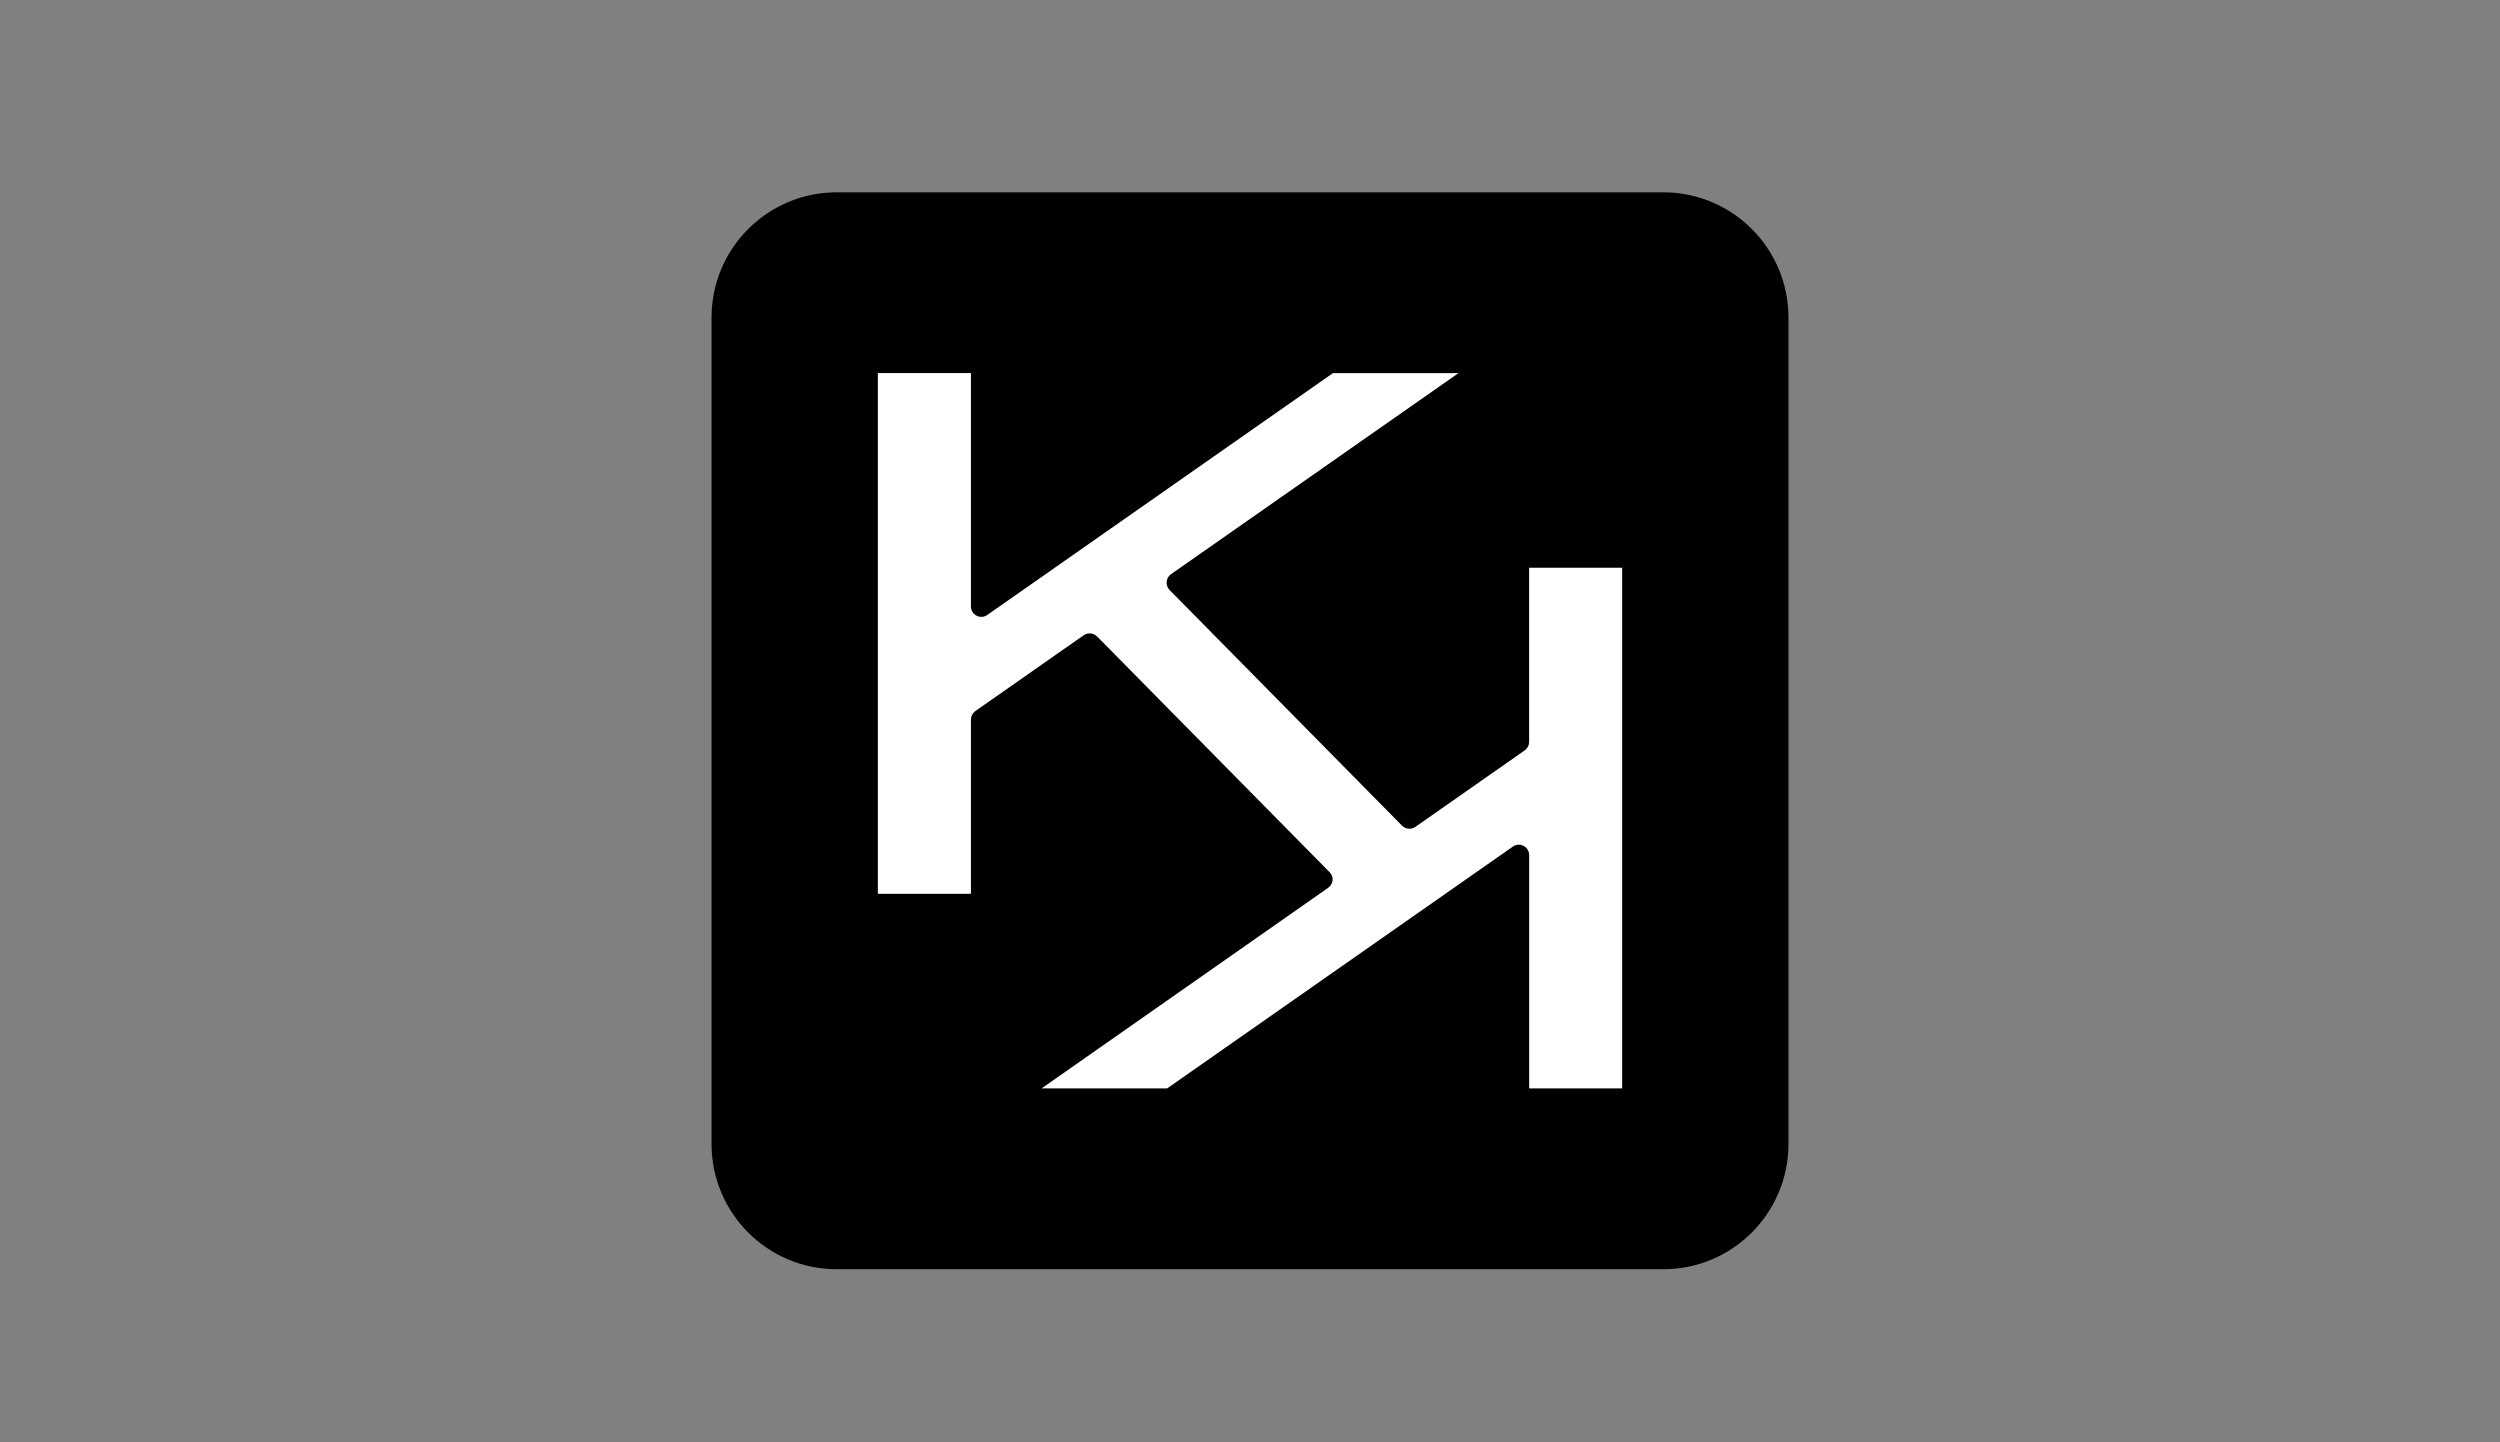
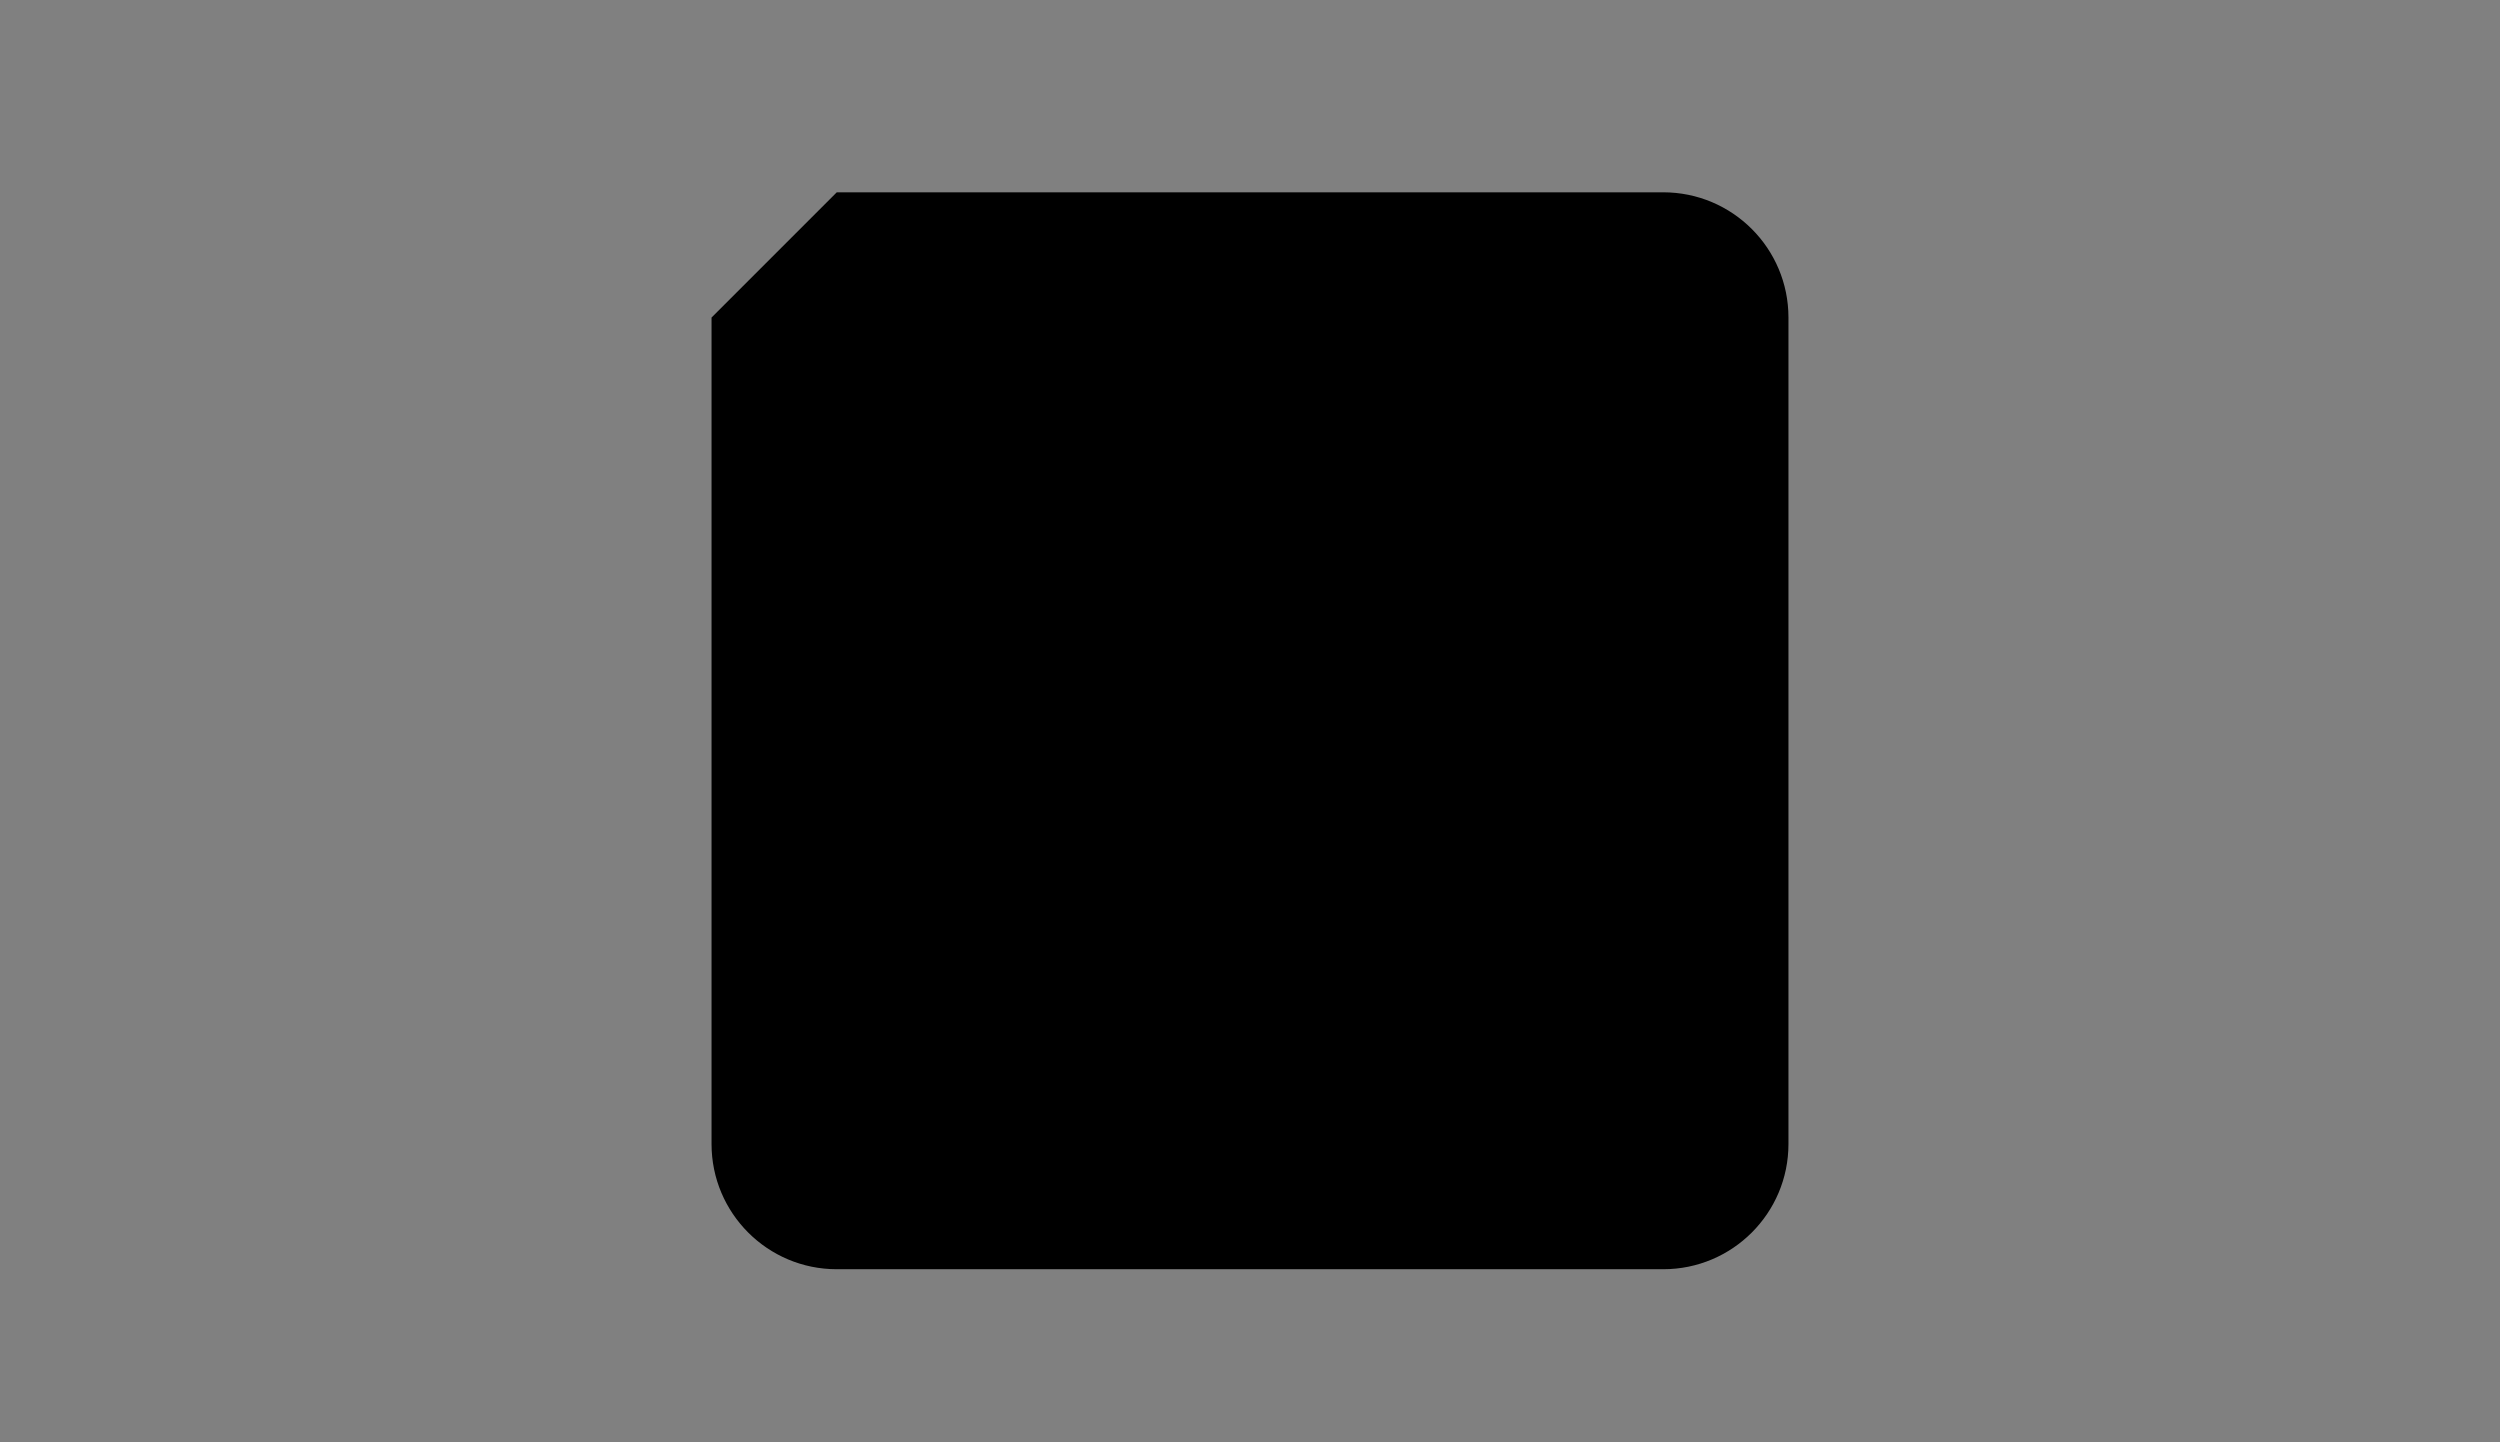
<svg xmlns="http://www.w3.org/2000/svg" width="130" height="75" viewBox="0 0 130 75" fill="none">
  <rect x="0" y="0" width="130" height="75" fill="#808080" stroke="none" />
-   <path d="M43.512 10H86.488C90.085 10 93 12.915 93 16.512V59.488C93 63.085 90.085 66 86.488 66H43.512C39.915 66 37 63.085 37 59.488V16.512C37 12.915 39.915 10 43.512 10Z" fill="black" />
-   <path d="M79.514 29.522V38.586H79.512C79.512 38.755 79.43 38.905 79.306 39.005L73.6 42.997C73.513 43.059 73.404 43.096 73.289 43.096C73.137 43.096 72.999 43.031 72.903 42.931L60.817 30.679C60.724 30.581 60.665 30.449 60.665 30.299C60.665 30.121 60.748 29.965 60.878 29.867L75.84 19.403H69.311L51.31 31.998C51.226 32.046 51.13 32.077 51.028 32.077C50.729 32.077 50.488 31.834 50.488 31.534V19.401H45.648V46.476H50.488V37.414C50.49 37.245 50.572 37.095 50.692 36.993L56.348 33.036C56.442 32.975 56.544 32.936 56.659 32.936C56.813 32.936 56.952 32.999 57.051 33.105L57.054 33.101L69.15 45.365C69.239 45.462 69.296 45.586 69.296 45.723C69.296 45.903 69.209 46.055 69.076 46.157L54.163 56.597H60.691L78.692 44.006C78.774 43.954 78.868 43.923 78.976 43.923C79.273 43.923 79.517 44.164 79.517 44.464V56.597H84.353V29.522H79.514Z" fill="white" />
+   <path d="M43.512 10H86.488C90.085 10 93 12.915 93 16.512V59.488C93 63.085 90.085 66 86.488 66H43.512C39.915 66 37 63.085 37 59.488V16.512Z" fill="black" />
</svg>